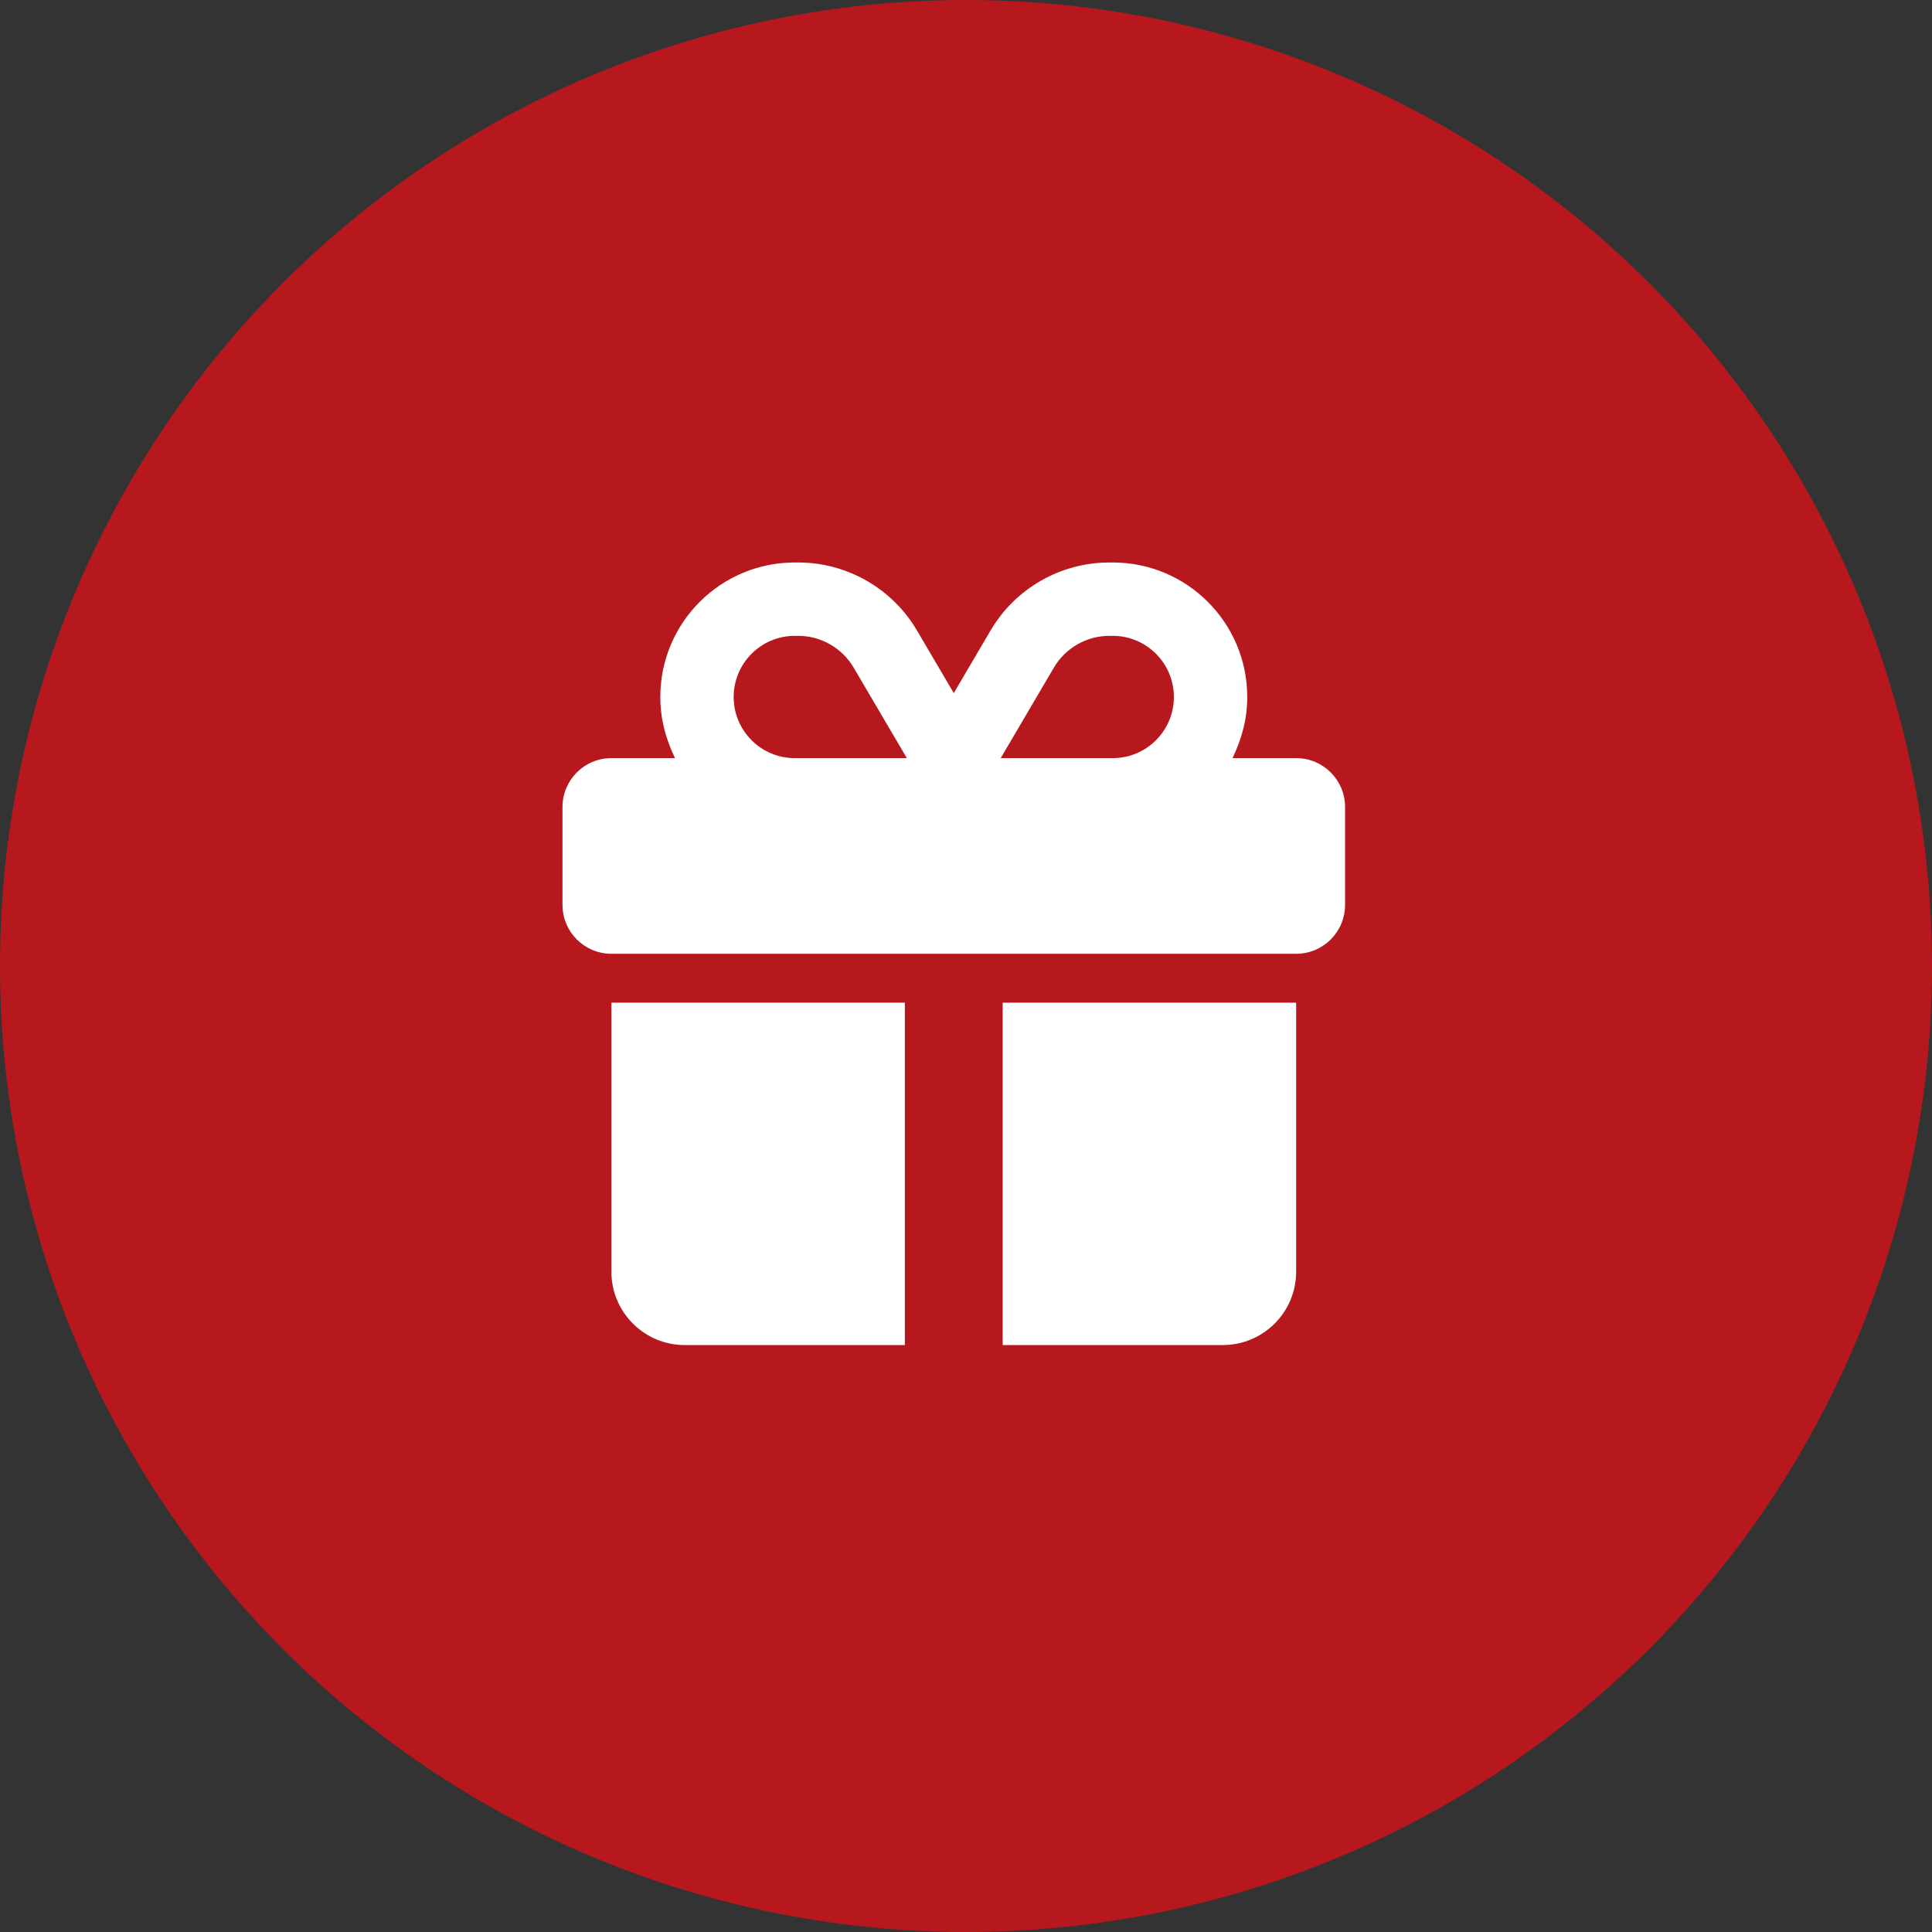
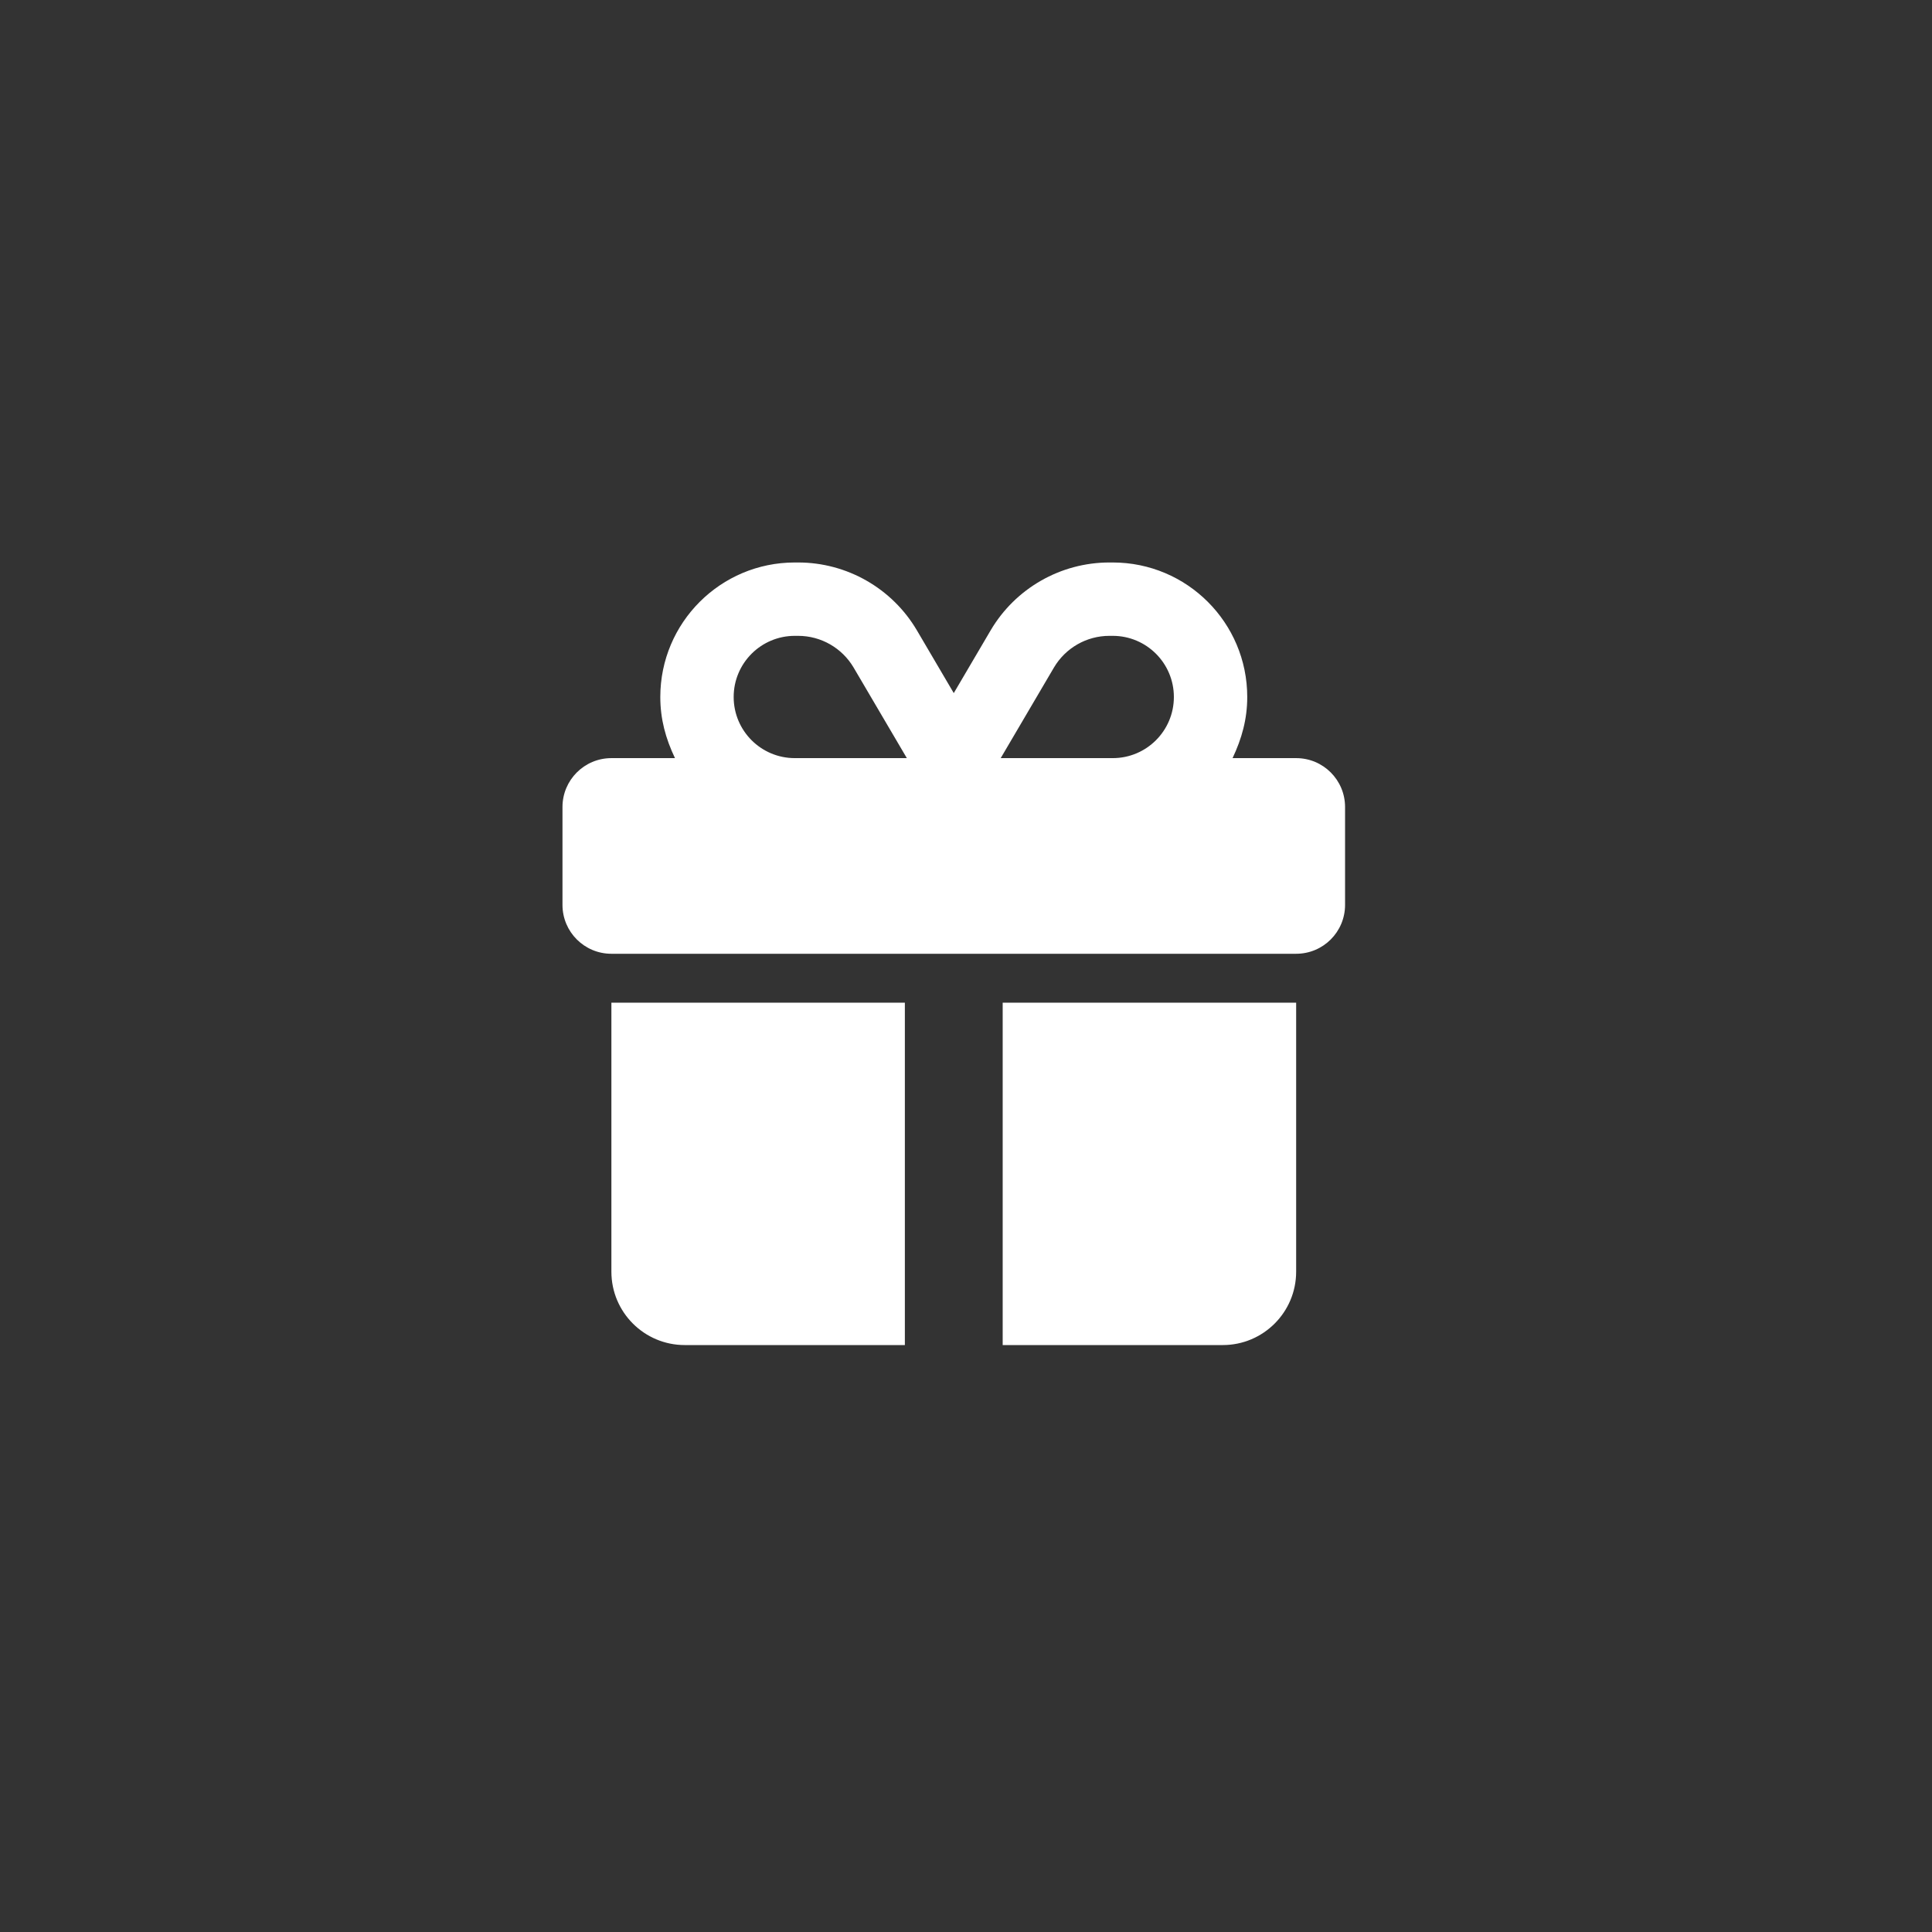
<svg xmlns="http://www.w3.org/2000/svg" width="79" height="79" viewBox="0 0 79 79">
  <rect x="0" y="0" width="79" height="79" fill="#333333" stroke="none" />
  <g fill="none" fill-rule="evenodd">
-     <circle cx="39.5" cy="39.5" r="39.5" fill="#B7181D" />
    <path fill="#FFF" fill-rule="nonzero" d="M9.5,0 L9.637,0 C11.631,0 13.481,1.057 14.494,2.778 L16,5.341 L17.506,2.778 C18.519,1.057 20.369,0 22.363,0 L22.5,0 C25.538,0 28,2.462 28,5.5 C28,6.4 27.781,7.194 27.4,8 L30,8 C31.106,8 32,8.894 32,10 L32,14 C32,15.106 31.106,16 30,16 L2,16 C0.896,16 0,15.106 0,14 L0,10 C0,8.894 0.896,8 2,8 L4.6,8 C4.216,7.194 4,6.4 4,5.5 C4,2.462 6.463,0 9.5,0 Z M11.906,4.299 C11.431,3.494 10.569,3 9.637,3 L9.5,3 C8.119,3 7,4.119 7,5.5 C7,6.881 8.119,8 9.5,8 L14.081,8 L11.906,4.299 Z M22.5,3 L22.363,3 C21.431,3 20.569,3.494 20.094,4.299 L17.919,8 L22.5,8 C23.881,8 25,6.881 25,5.5 C25,4.119 23.881,3 22.5,3 L22.5,3 Z M2,18 L14,18 L14,32 L5,32 C3.343,32 2,30.656 2,29 L2,18 Z M18,32 L18,18 L30,18 L30,29 C30,30.656 28.656,32 27,32 L18,32 Z" transform="translate(23 23)" />
  </g>
</svg>